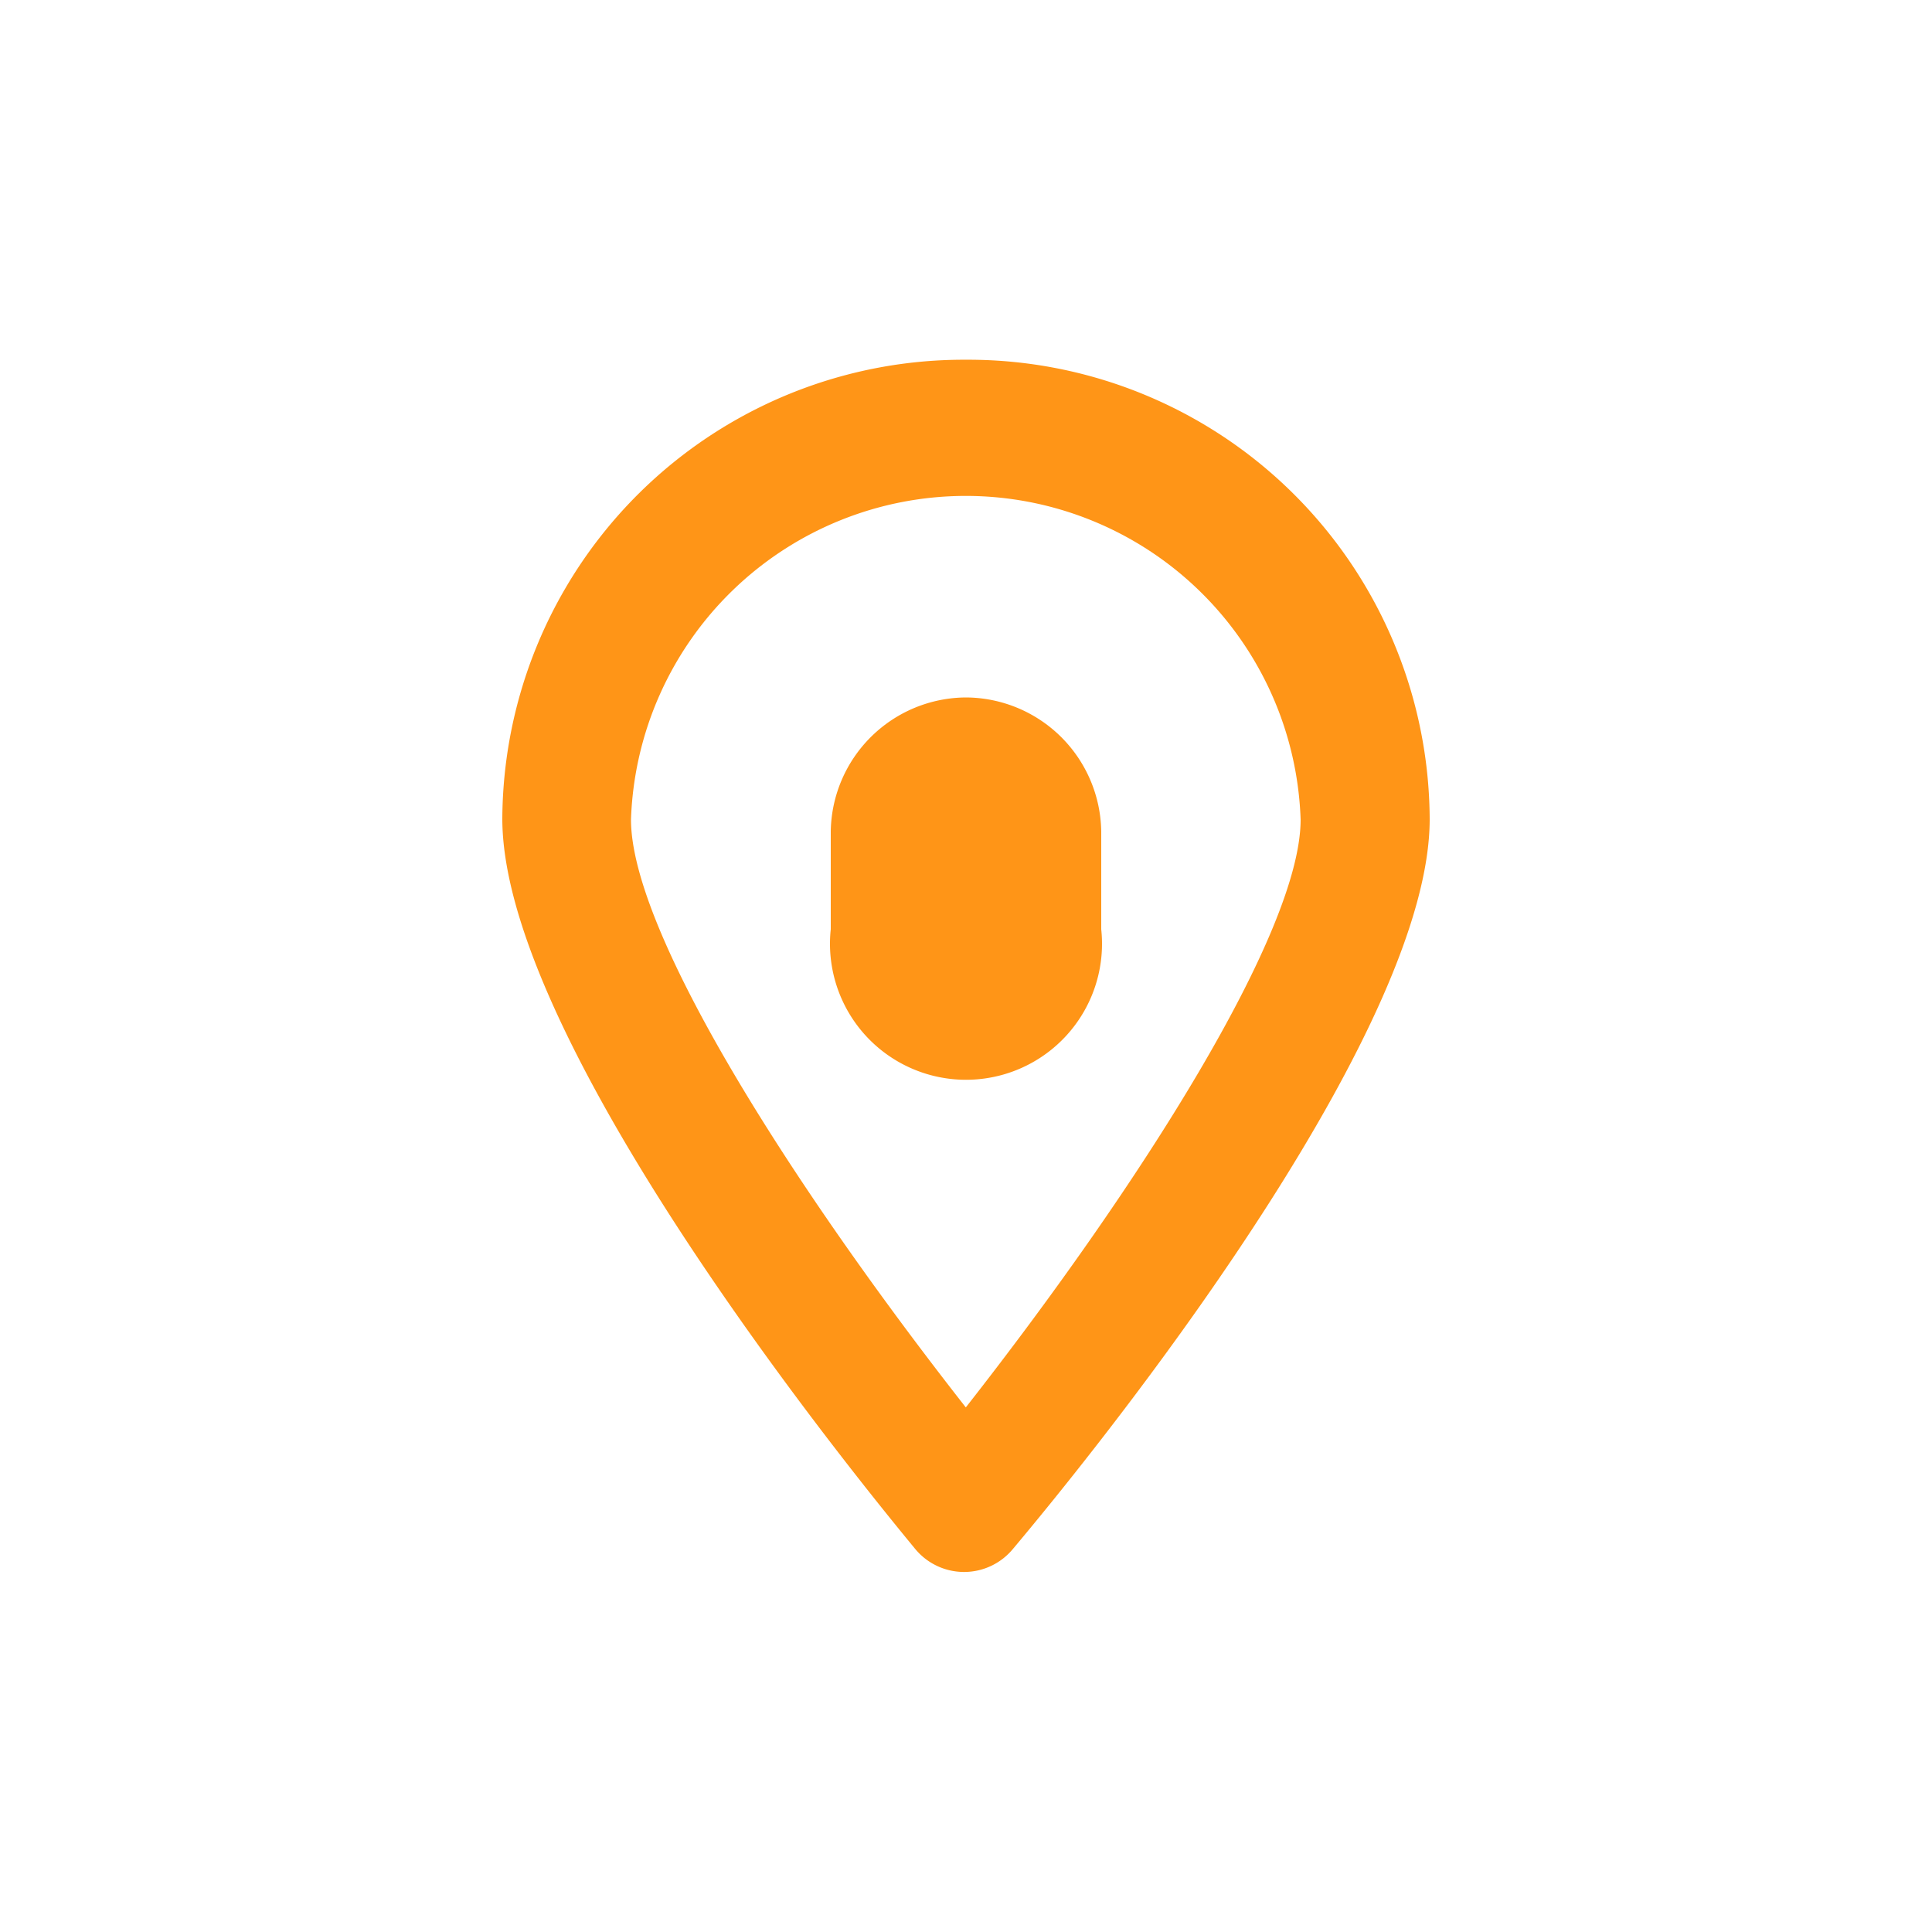
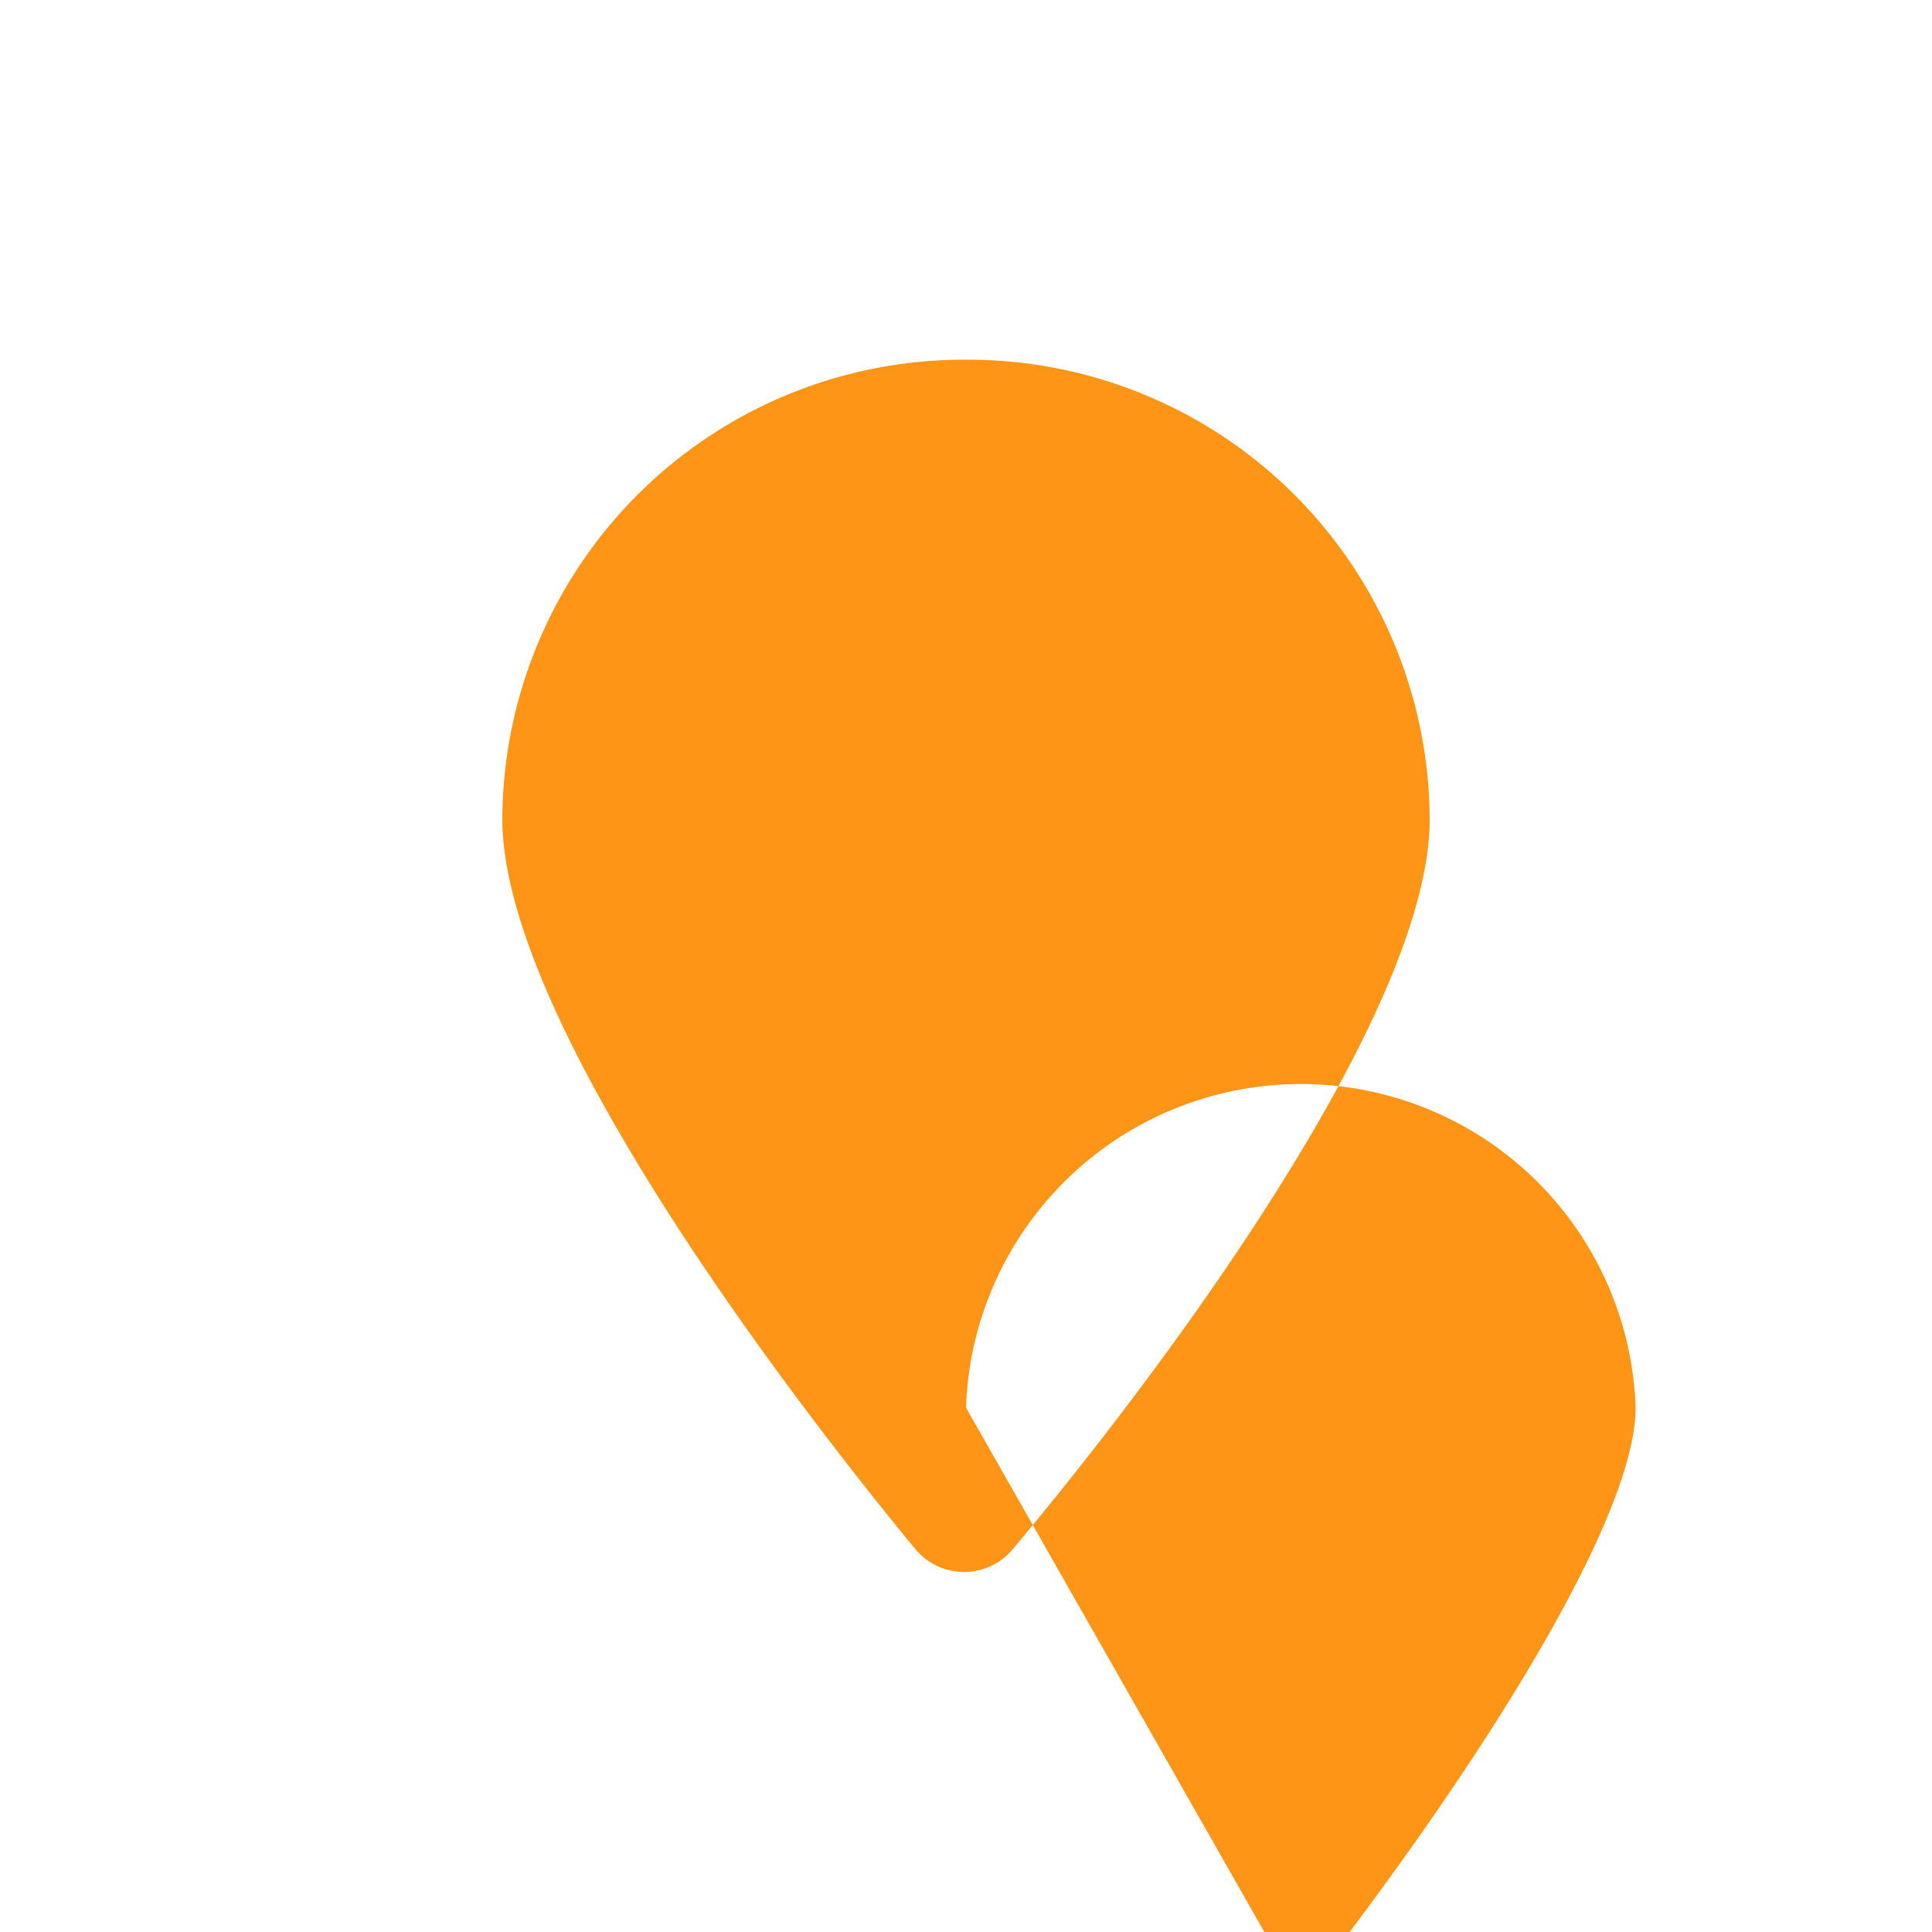
<svg xmlns="http://www.w3.org/2000/svg" width="50" height="50" viewBox="0 0 50 50">
  <title>lokal_produziert-01</title>
-   <path d="M25,9.31A11.94,11.94,0,0,0,13,21.19h0c0,5.23,7.47,15,10.68,18.89a1.64,1.64,0,0,0,2.54,0C29.52,36.15,37,26.43,37,21.2A11.94,11.94,0,0,0,25,9.31h0m0,27.12c-4.5-5.74-8.67-12.3-8.67-15.22a8.67,8.67,0,0,1,17.33,0c0,2.92-4.17,9.48-8.67,15.22" fill="#ff9517" />
-   <path d="M25,18.05a3.52,3.52,0,0,0-3.5,3.47v2.53a3.52,3.52,0,1,0,7,0V21.52A3.52,3.52,0,0,0,25,18.05" fill="#ff9517" />
+   <path d="M25,9.31A11.94,11.94,0,0,0,13,21.19h0c0,5.23,7.47,15,10.68,18.89a1.64,1.64,0,0,0,2.54,0C29.52,36.15,37,26.43,37,21.2A11.94,11.94,0,0,0,25,9.31h0m0,27.12a8.67,8.67,0,0,1,17.33,0c0,2.92-4.17,9.48-8.67,15.22" fill="#ff9517" />
</svg>